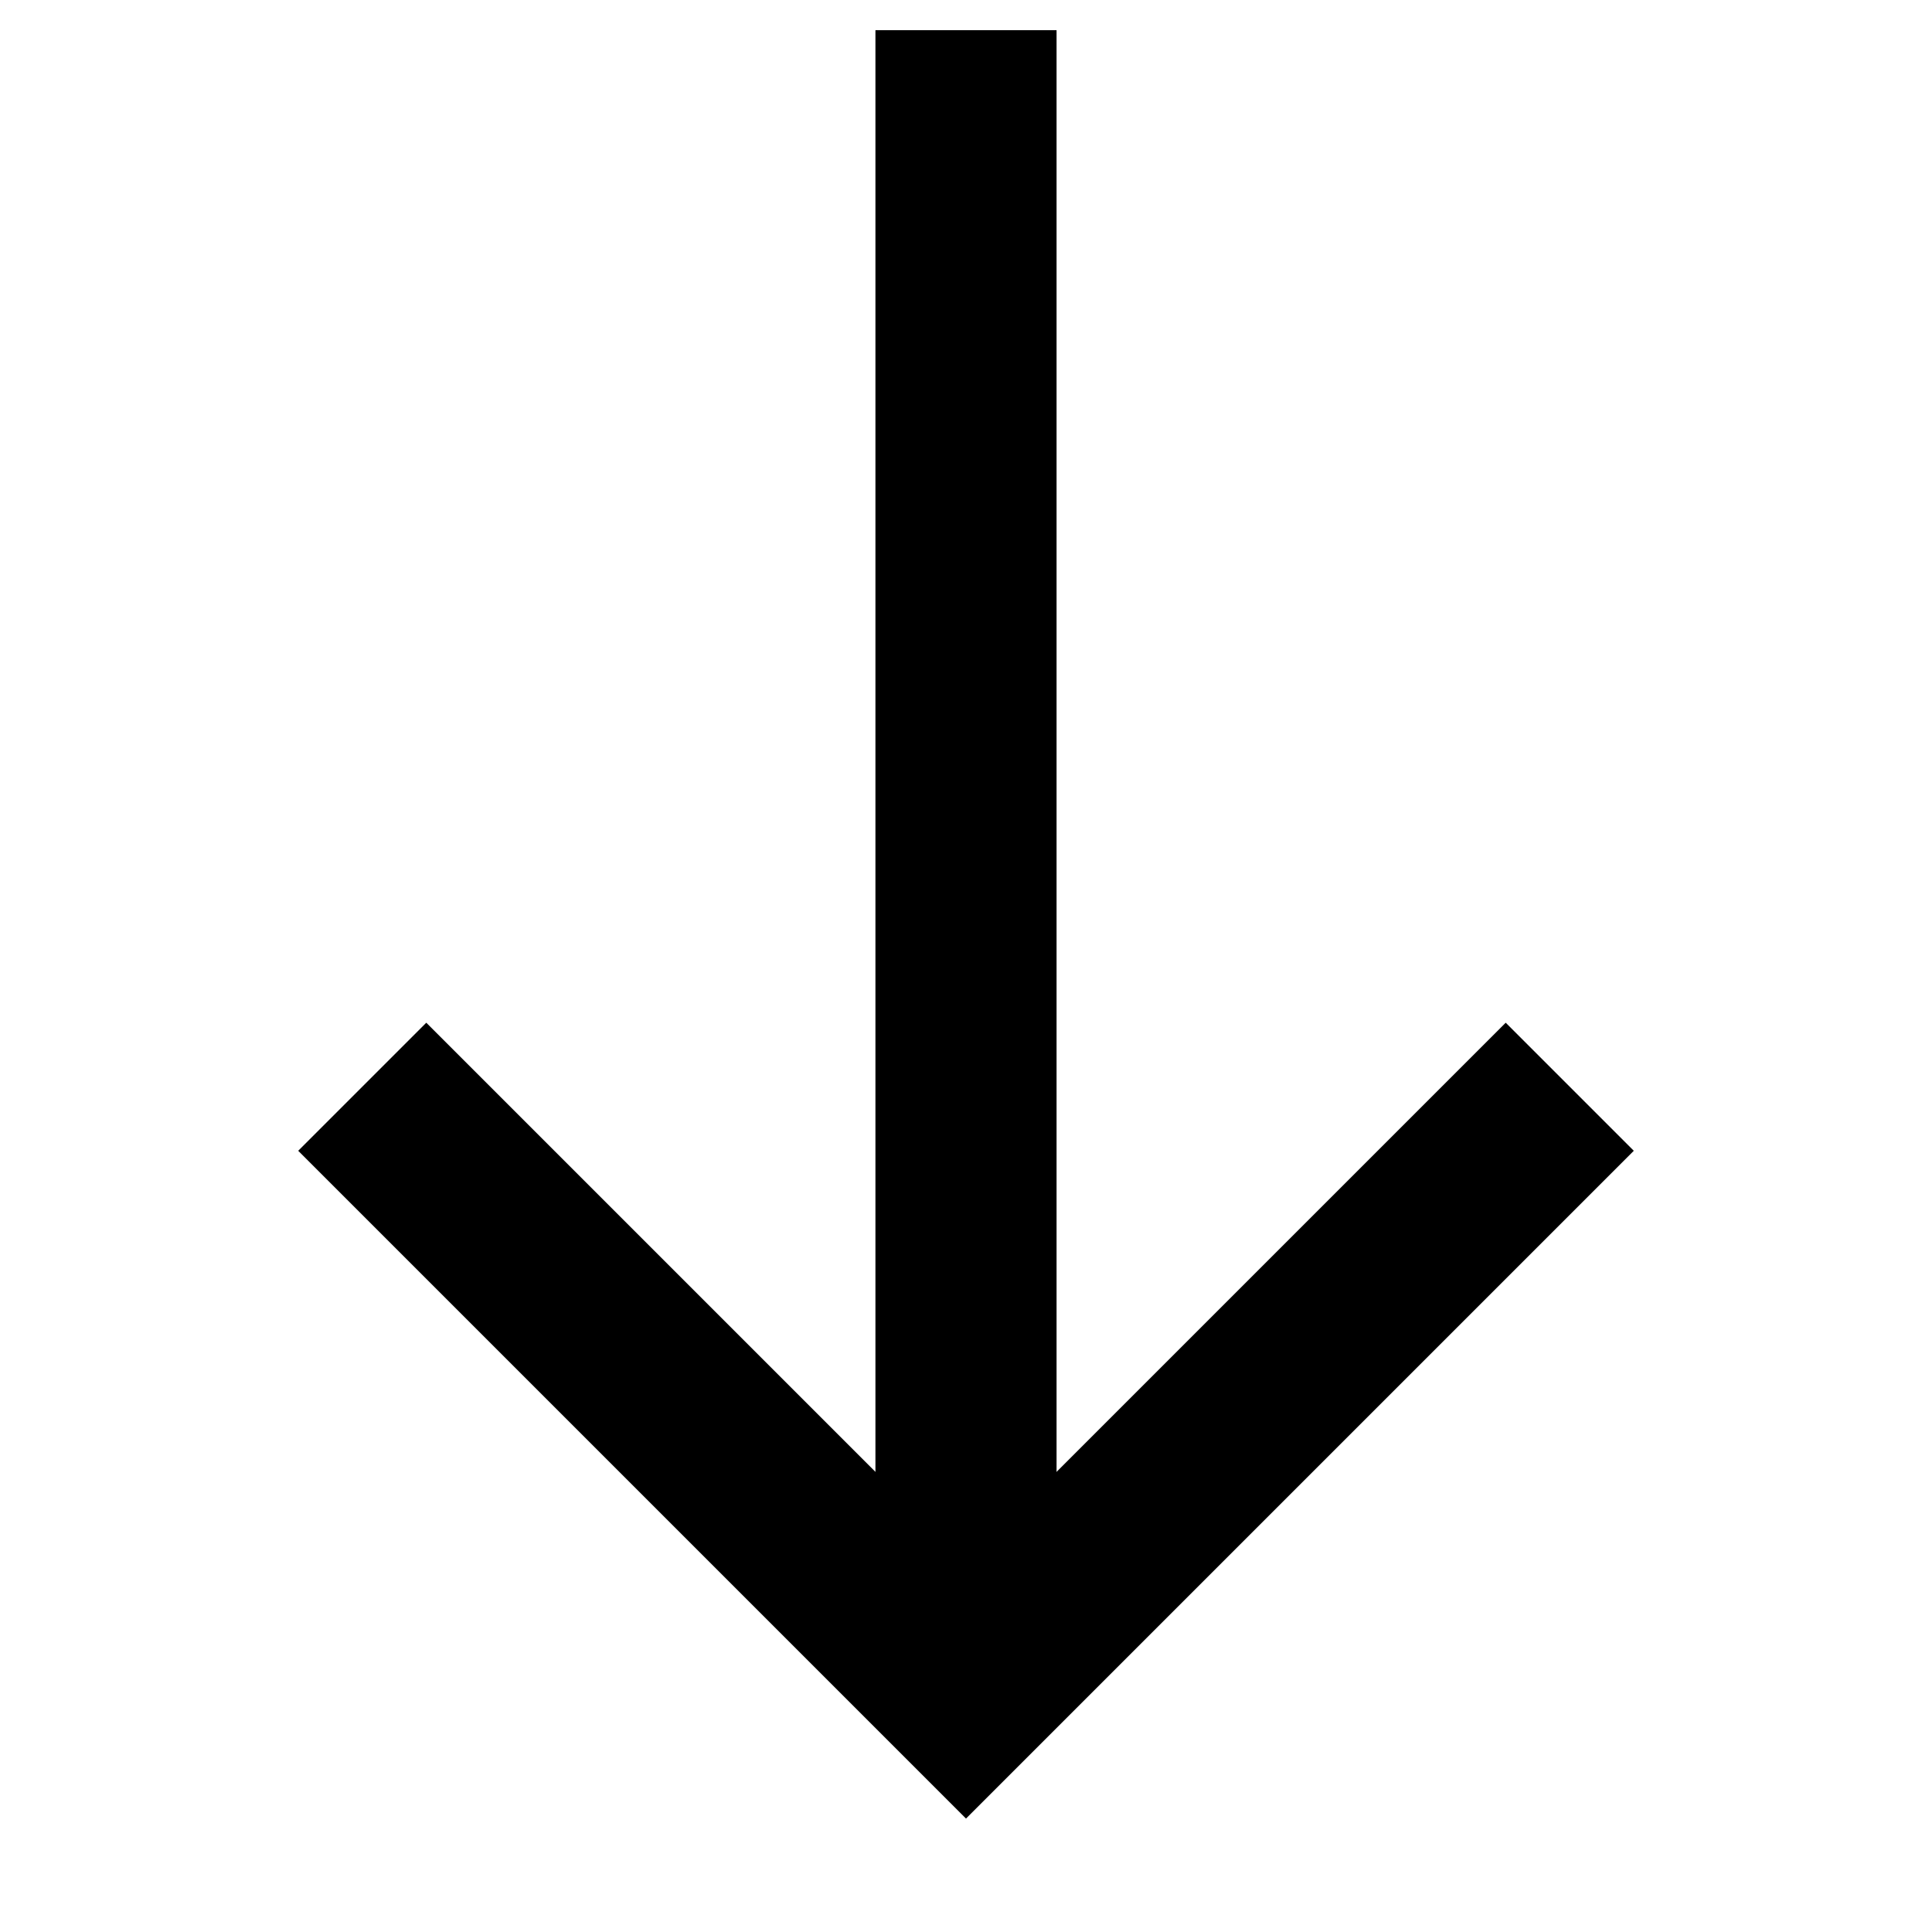
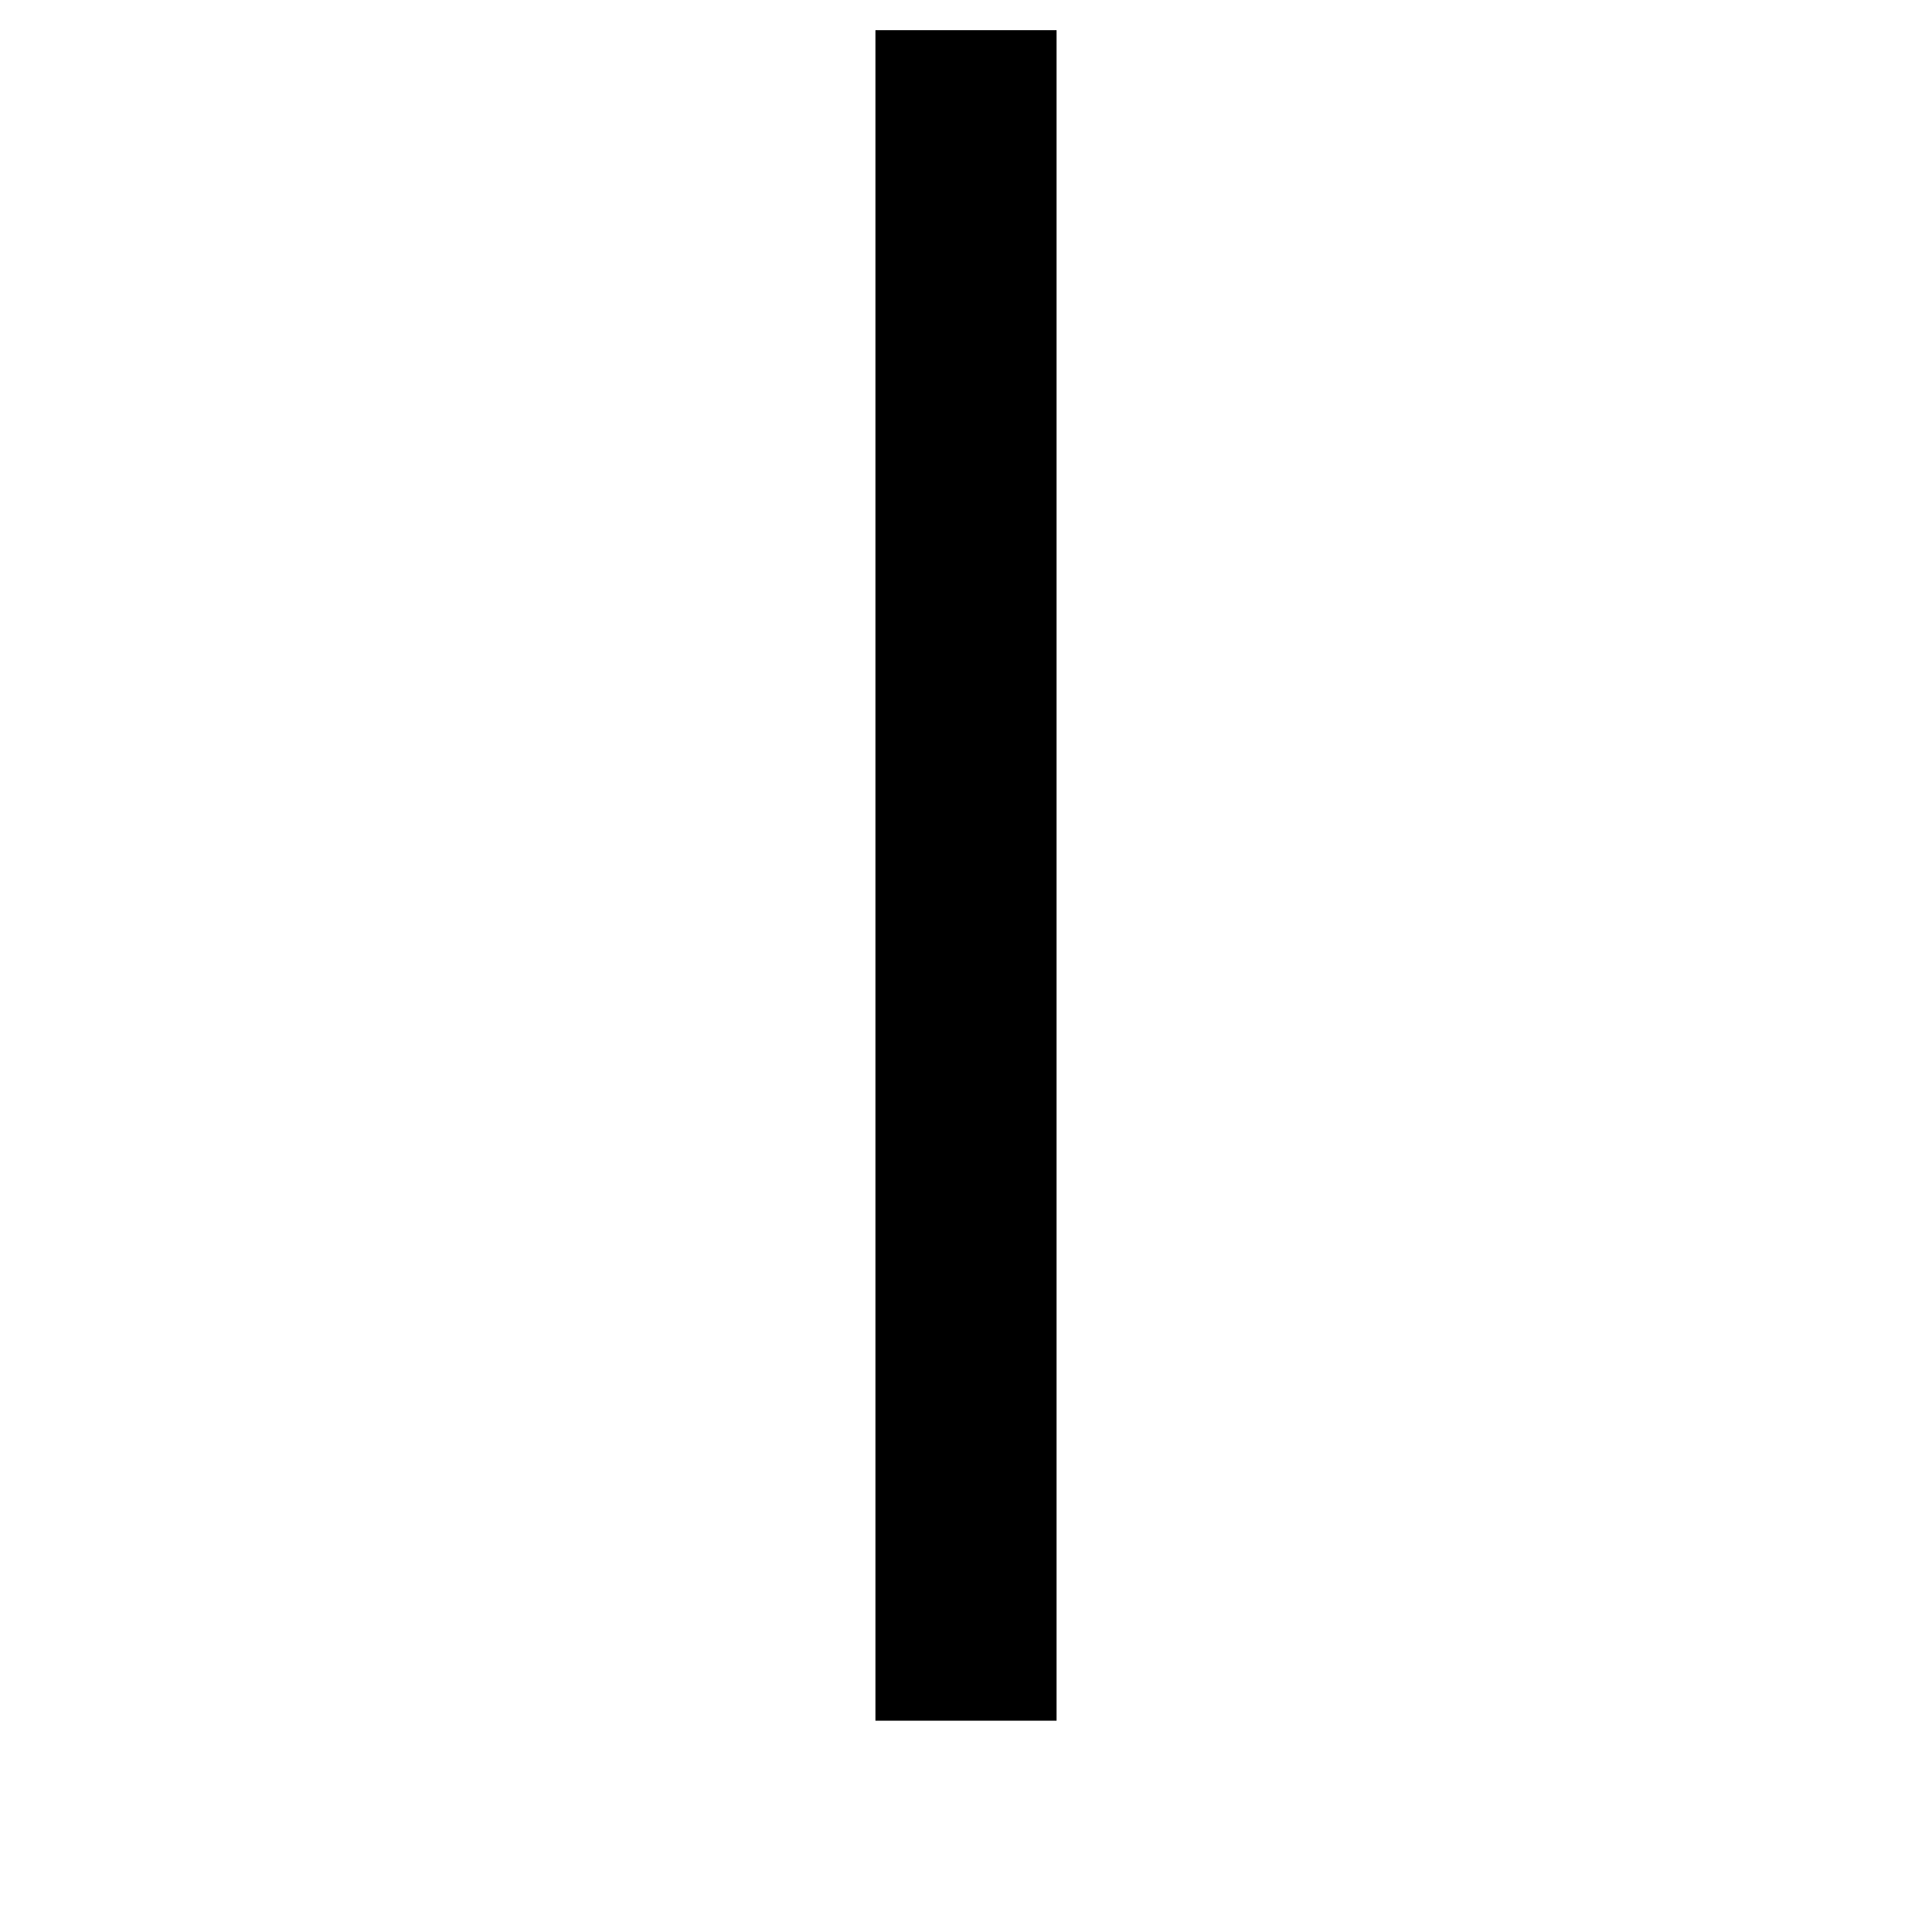
<svg xmlns="http://www.w3.org/2000/svg" width="16" height="16" viewBox="0 0 16 16" fill="none">
-   <path d="M13 9L8 14L3 9" stroke="black" stroke-width="1.5" />
  <path d="M8 13.5V1" stroke="black" stroke-width="1.5" stroke-linecap="square" />
</svg>